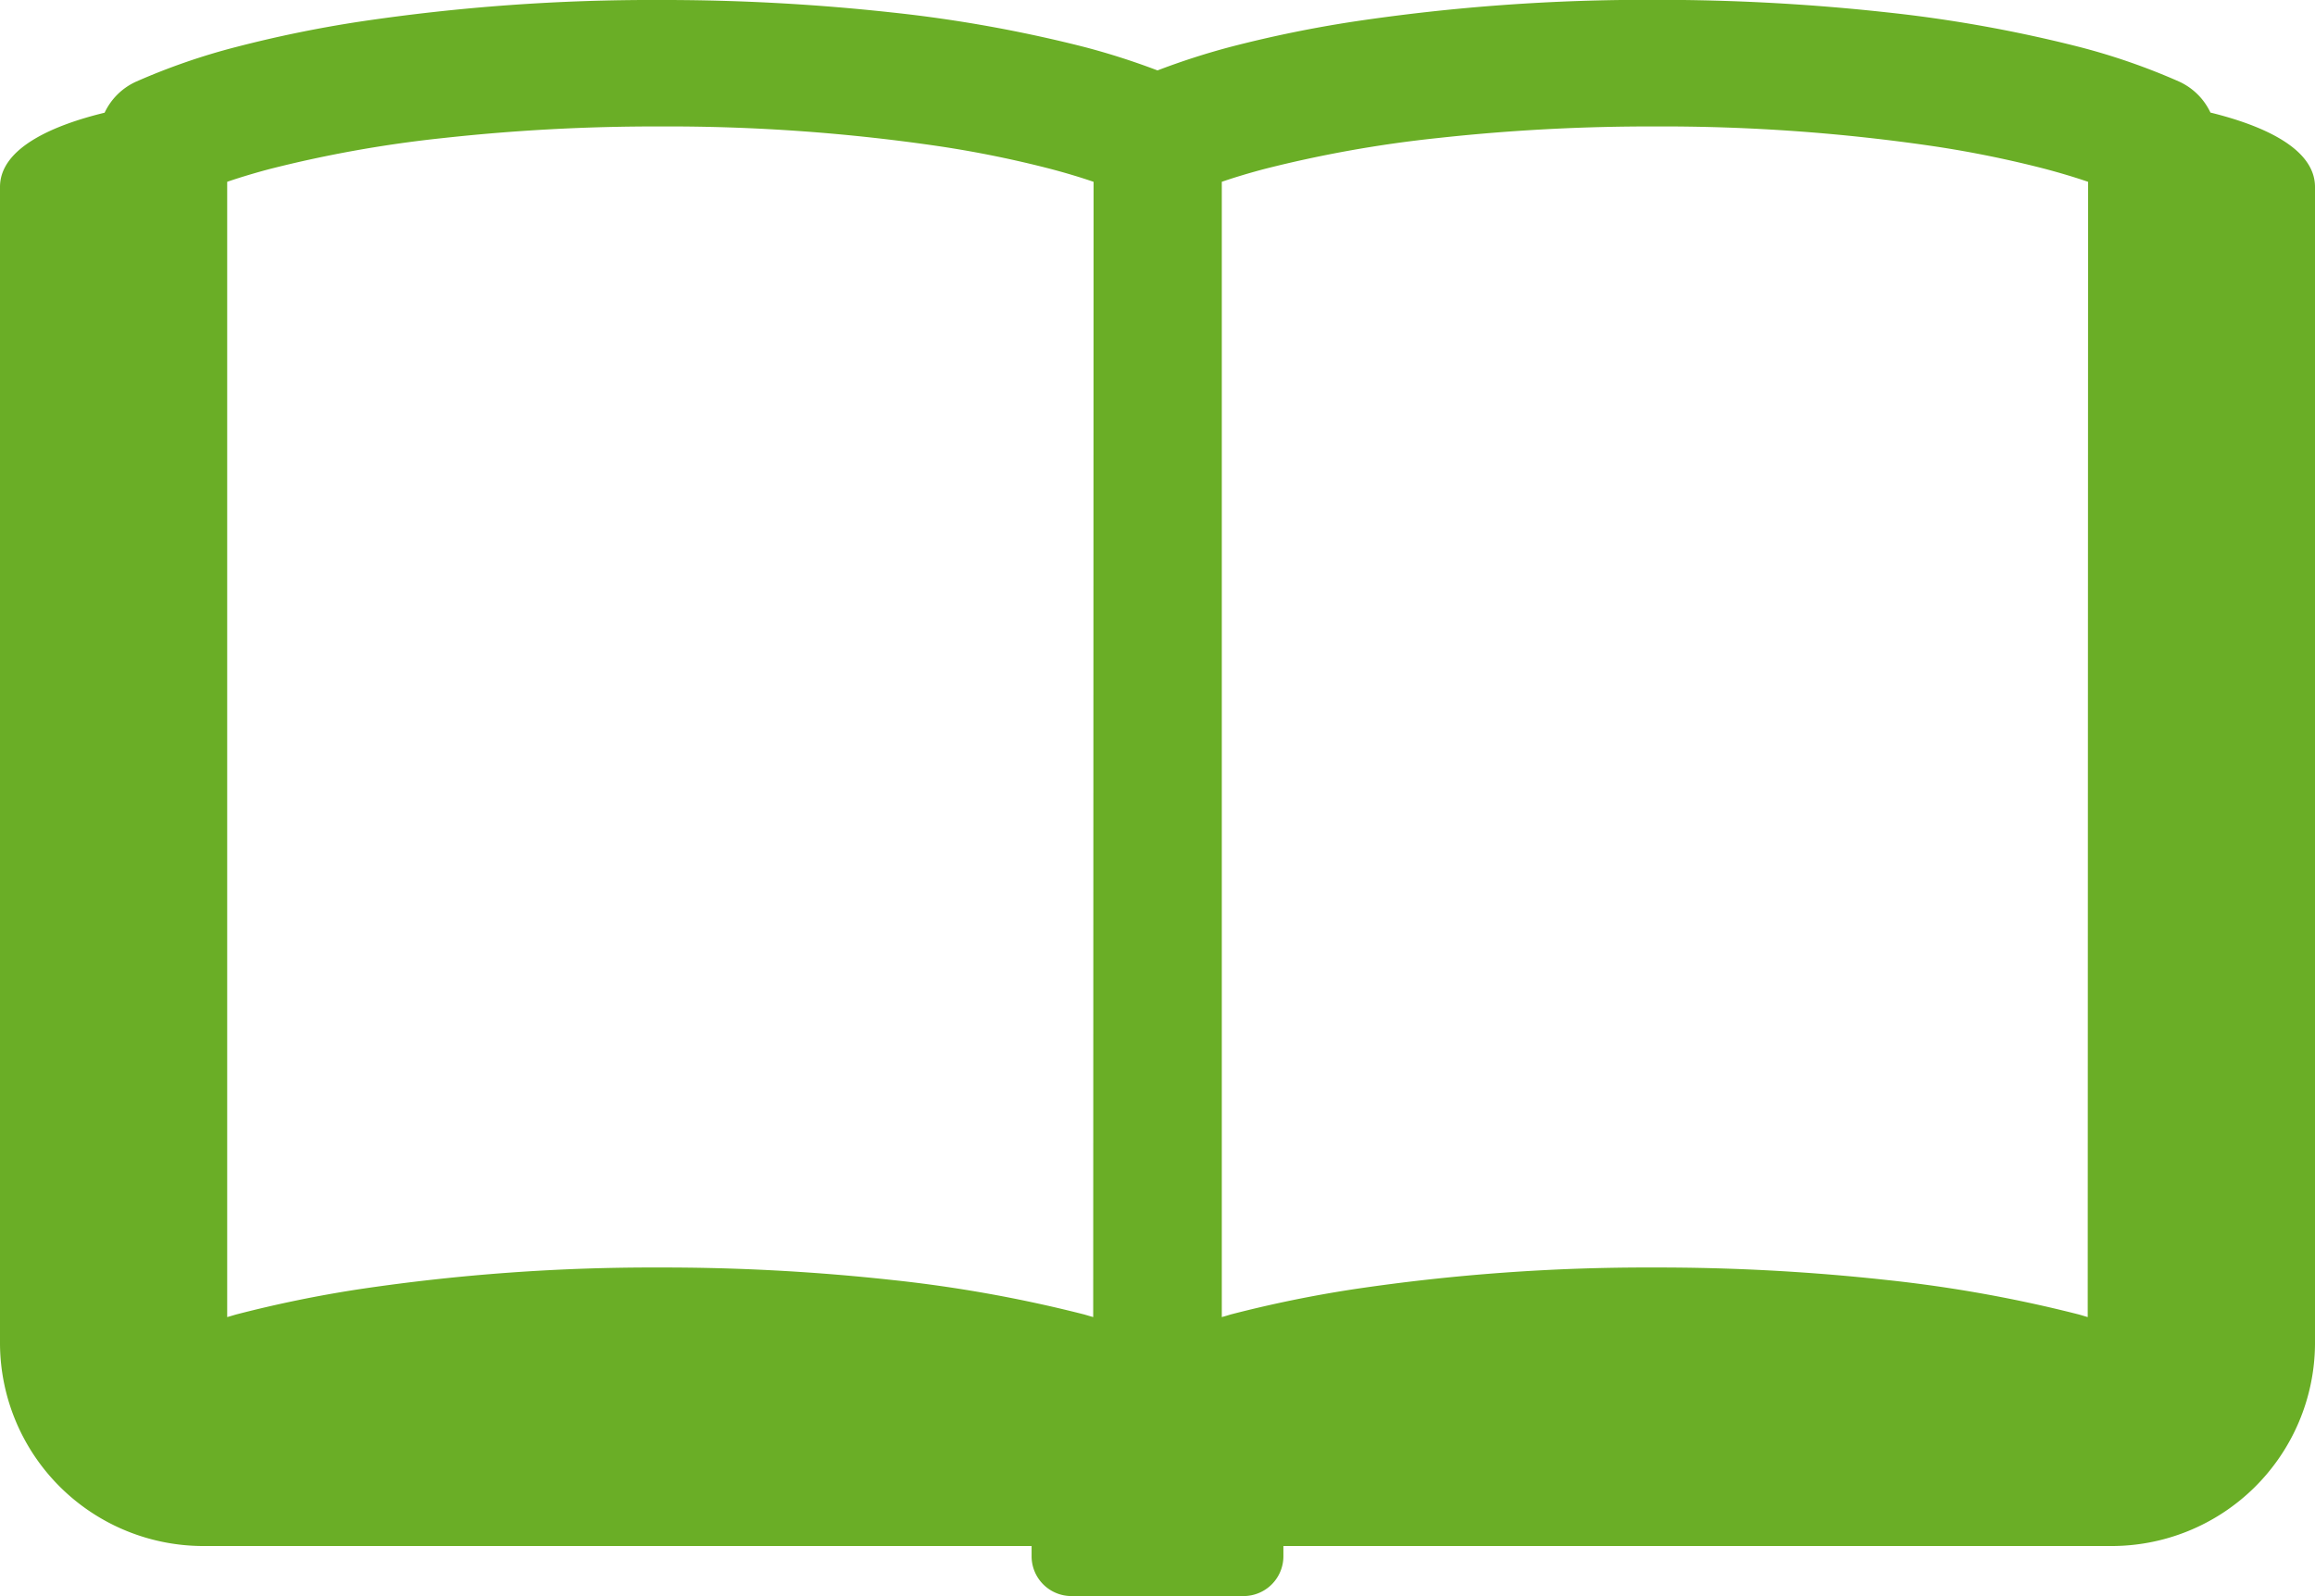
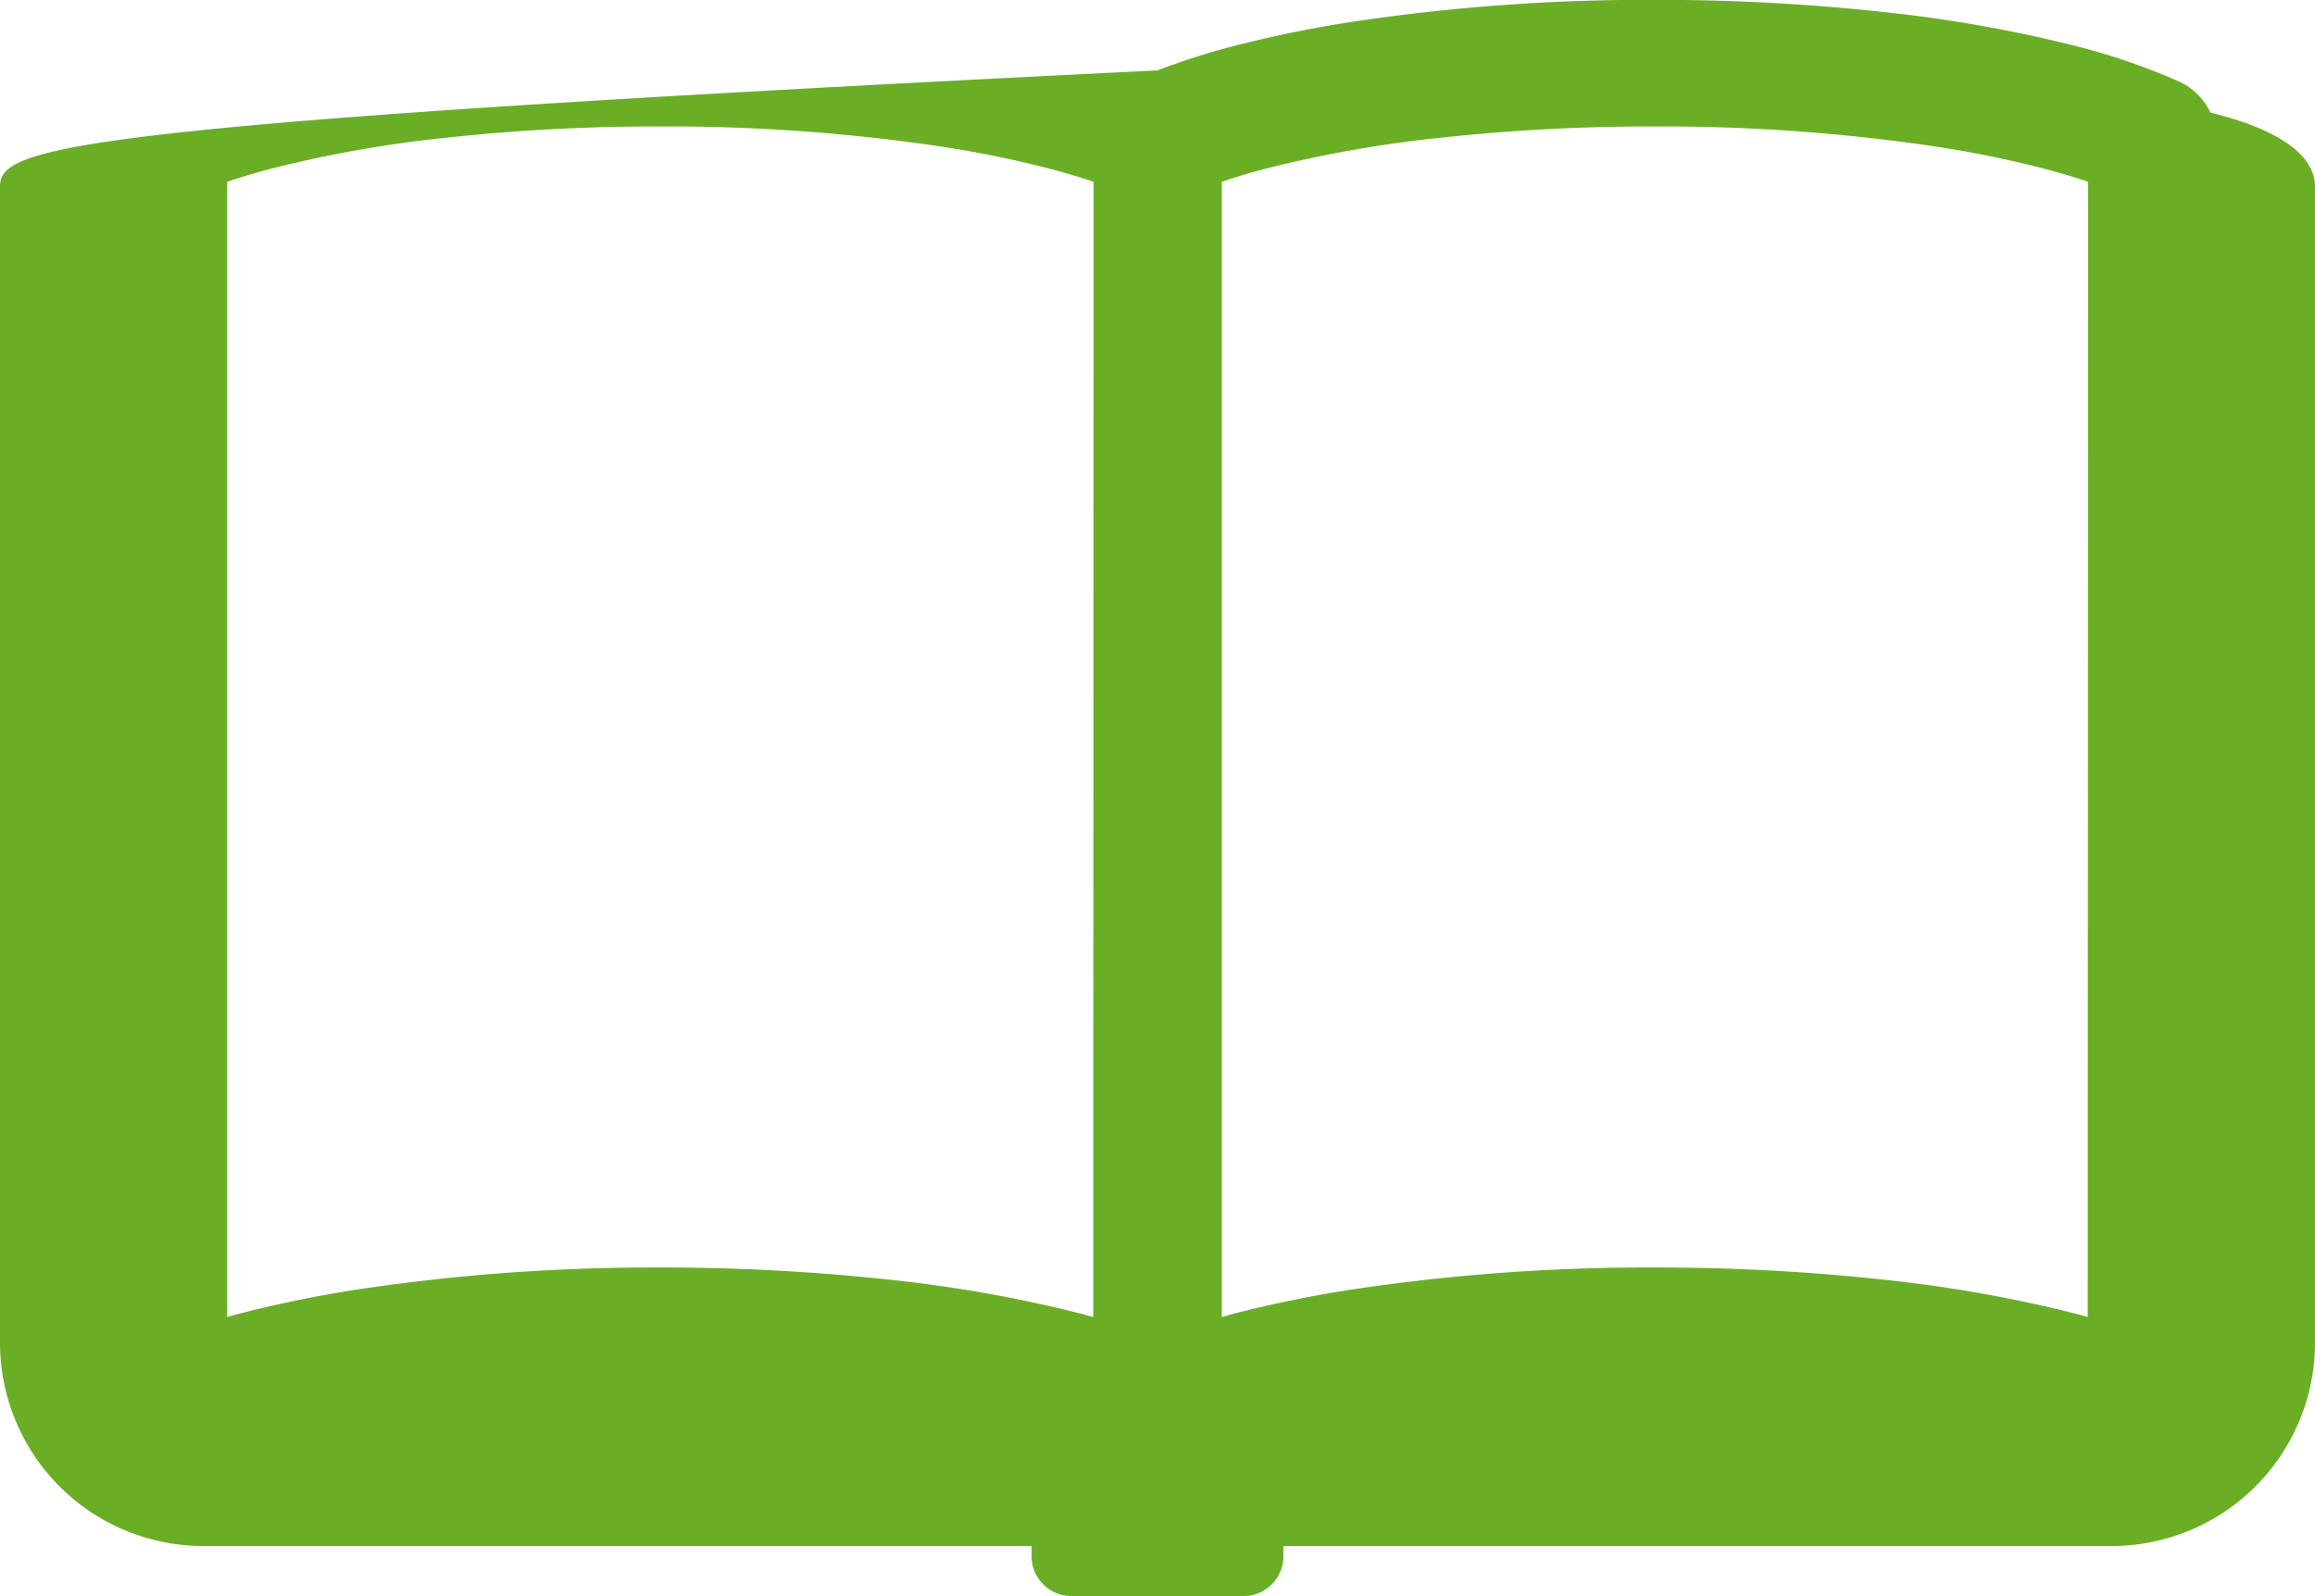
<svg xmlns="http://www.w3.org/2000/svg" width="80" height="55.172" viewBox="0 0 80 55.172">
-   <path id="パス_4" data-name="パス 4" d="M76.387,80.329A2.214,2.214,0,0,0,75.3,79.256a22.376,22.376,0,0,0-3.462-1.2,47.4,47.4,0,0,0-6.653-1.193,72.491,72.491,0,0,0-8-.43,68.4,68.4,0,0,0-10.393.749,42.349,42.349,0,0,0-4.26.874A24.99,24.99,0,0,0,40,78.872a24.8,24.8,0,0,0-2.534-.811,47.294,47.294,0,0,0-6.65-1.193,72.569,72.569,0,0,0-8-.43,68.4,68.4,0,0,0-10.393.749,42.4,42.4,0,0,0-4.258.874,22.5,22.5,0,0,0-3.464,1.2,2.21,2.21,0,0,0-1.086,1.073C1.924,80.744,0,81.522,0,82.9v40.009a7.03,7.03,0,0,0,7.087,6.969H35.649v.362a1.377,1.377,0,0,0,1.387,1.368h5.928a1.377,1.377,0,0,0,1.387-1.368v-.362H72.913A7.03,7.03,0,0,0,80,122.911V82.9C80,81.522,78.076,80.744,76.387,80.329ZM37.778,121.965c-.1-.029-.205-.06-.312-.091a46.938,46.938,0,0,0-6.65-1.193,72.565,72.565,0,0,0-8-.43A68.723,68.723,0,0,0,12.422,121a42.432,42.432,0,0,0-4.258.874c-.108.031-.208.062-.313.091V82.722q.674-.23,1.47-.442a42.319,42.319,0,0,1,6-1.071,67.267,67.267,0,0,1,7.5-.4,64.361,64.361,0,0,1,9.7.694,37.477,37.477,0,0,1,3.8.778q.8.212,1.47.442Zm34.368,0c-.1-.029-.2-.06-.31-.091a47.04,47.04,0,0,0-6.653-1.193,72.487,72.487,0,0,0-8-.43A68.723,68.723,0,0,0,46.792,121a42.351,42.351,0,0,0-4.26.874c-.1.031-.205.062-.31.091V82.722q.67-.23,1.47-.442a42.156,42.156,0,0,1,6-1.071,67.311,67.311,0,0,1,7.5-.4,64.411,64.411,0,0,1,9.7.694,37.612,37.612,0,0,1,3.8.778c.53.142,1.02.288,1.467.442Z" transform="translate(0 -76.438)" fill="#6aae26" />
+   <path id="パス_4" data-name="パス 4" d="M76.387,80.329A2.214,2.214,0,0,0,75.3,79.256a22.376,22.376,0,0,0-3.462-1.2,47.4,47.4,0,0,0-6.653-1.193,72.491,72.491,0,0,0-8-.43,68.4,68.4,0,0,0-10.393.749,42.349,42.349,0,0,0-4.26.874A24.99,24.99,0,0,0,40,78.872C1.924,80.744,0,81.522,0,82.9v40.009a7.03,7.03,0,0,0,7.087,6.969H35.649v.362a1.377,1.377,0,0,0,1.387,1.368h5.928a1.377,1.377,0,0,0,1.387-1.368v-.362H72.913A7.03,7.03,0,0,0,80,122.911V82.9C80,81.522,78.076,80.744,76.387,80.329ZM37.778,121.965c-.1-.029-.205-.06-.312-.091a46.938,46.938,0,0,0-6.65-1.193,72.565,72.565,0,0,0-8-.43A68.723,68.723,0,0,0,12.422,121a42.432,42.432,0,0,0-4.258.874c-.108.031-.208.062-.313.091V82.722q.674-.23,1.47-.442a42.319,42.319,0,0,1,6-1.071,67.267,67.267,0,0,1,7.5-.4,64.361,64.361,0,0,1,9.7.694,37.477,37.477,0,0,1,3.8.778q.8.212,1.47.442Zm34.368,0c-.1-.029-.2-.06-.31-.091a47.04,47.04,0,0,0-6.653-1.193,72.487,72.487,0,0,0-8-.43A68.723,68.723,0,0,0,46.792,121a42.351,42.351,0,0,0-4.26.874c-.1.031-.205.062-.31.091V82.722q.67-.23,1.47-.442a42.156,42.156,0,0,1,6-1.071,67.311,67.311,0,0,1,7.5-.4,64.411,64.411,0,0,1,9.7.694,37.612,37.612,0,0,1,3.8.778c.53.142,1.02.288,1.467.442Z" transform="translate(0 -76.438)" fill="#6aae26" />
</svg>